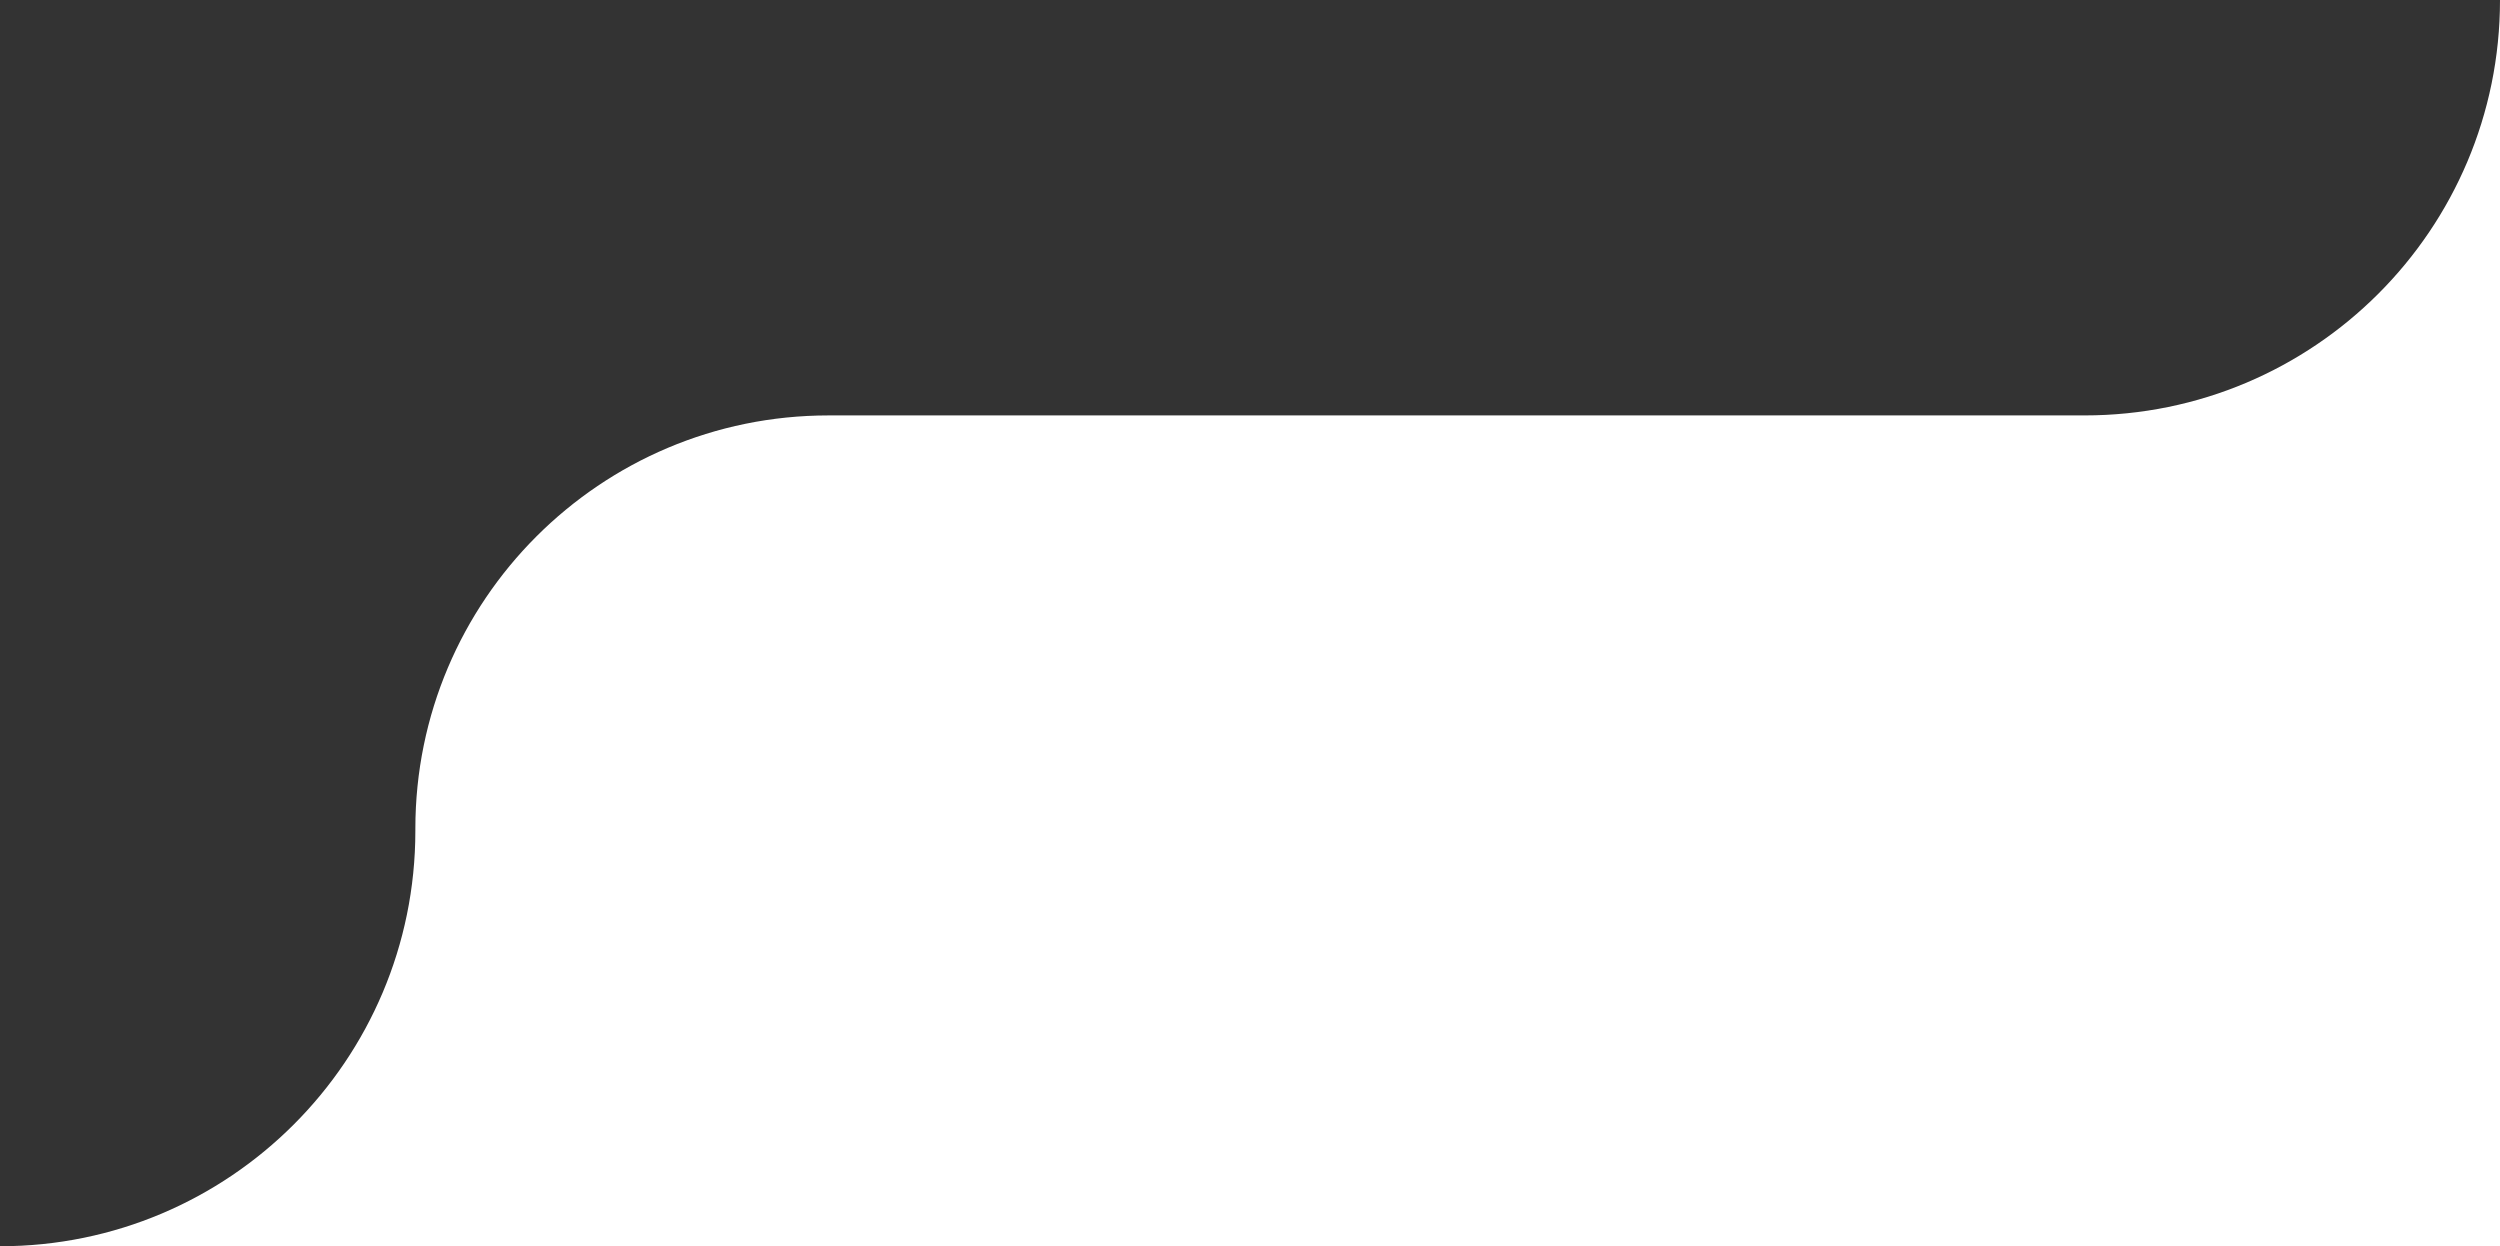
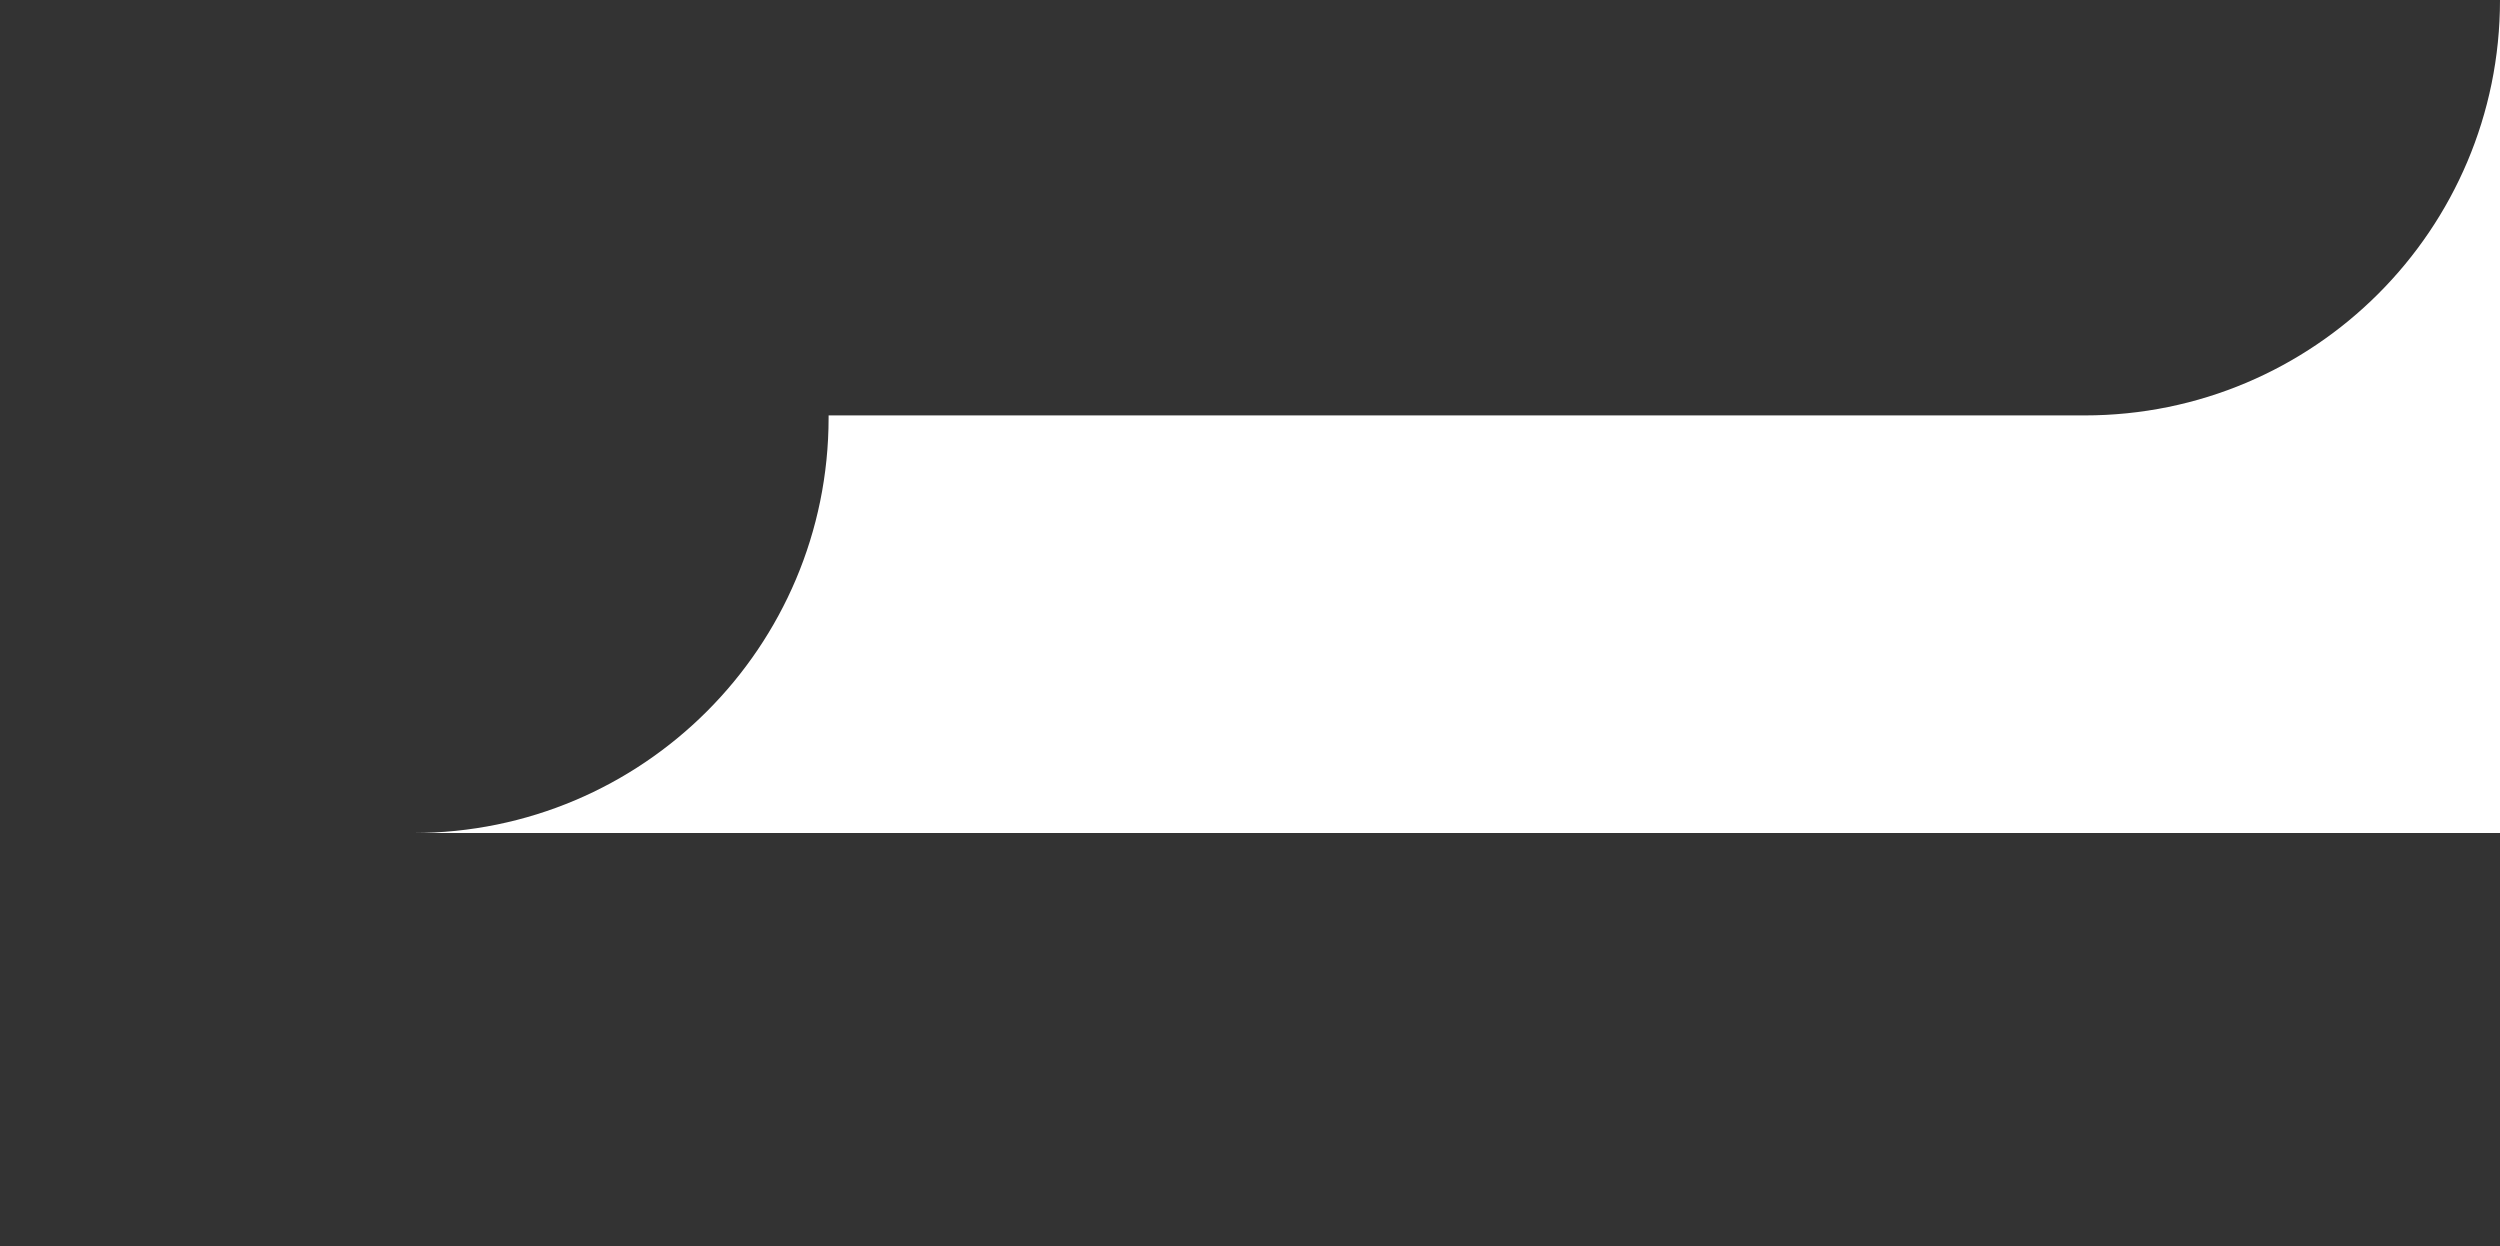
<svg xmlns="http://www.w3.org/2000/svg" id="_Слой_2" viewBox="0 0 426.5 212.6">
  <rect x="0" y="0" width="426.5" height="212.6" fill="#333333" stroke="none" />
  <defs>
    <style>.cls-1{fill:#fff;fill-rule:evenodd;}</style>
  </defs>
  <g id="_Слой_1-2">
-     <path class="cls-1" d="M355.63,70.87H141.36c-38.93,0-70.5,31.56-70.5,70.5v.37c0,39.14-31.73,70.87-70.87,70.87H426.5V0c0,39.14-31.73,70.87-70.87,70.87Z" />
+     <path class="cls-1" d="M355.63,70.87H141.36v.37c0,39.14-31.73,70.87-70.87,70.87H426.5V0c0,39.14-31.73,70.87-70.87,70.87Z" />
  </g>
</svg>